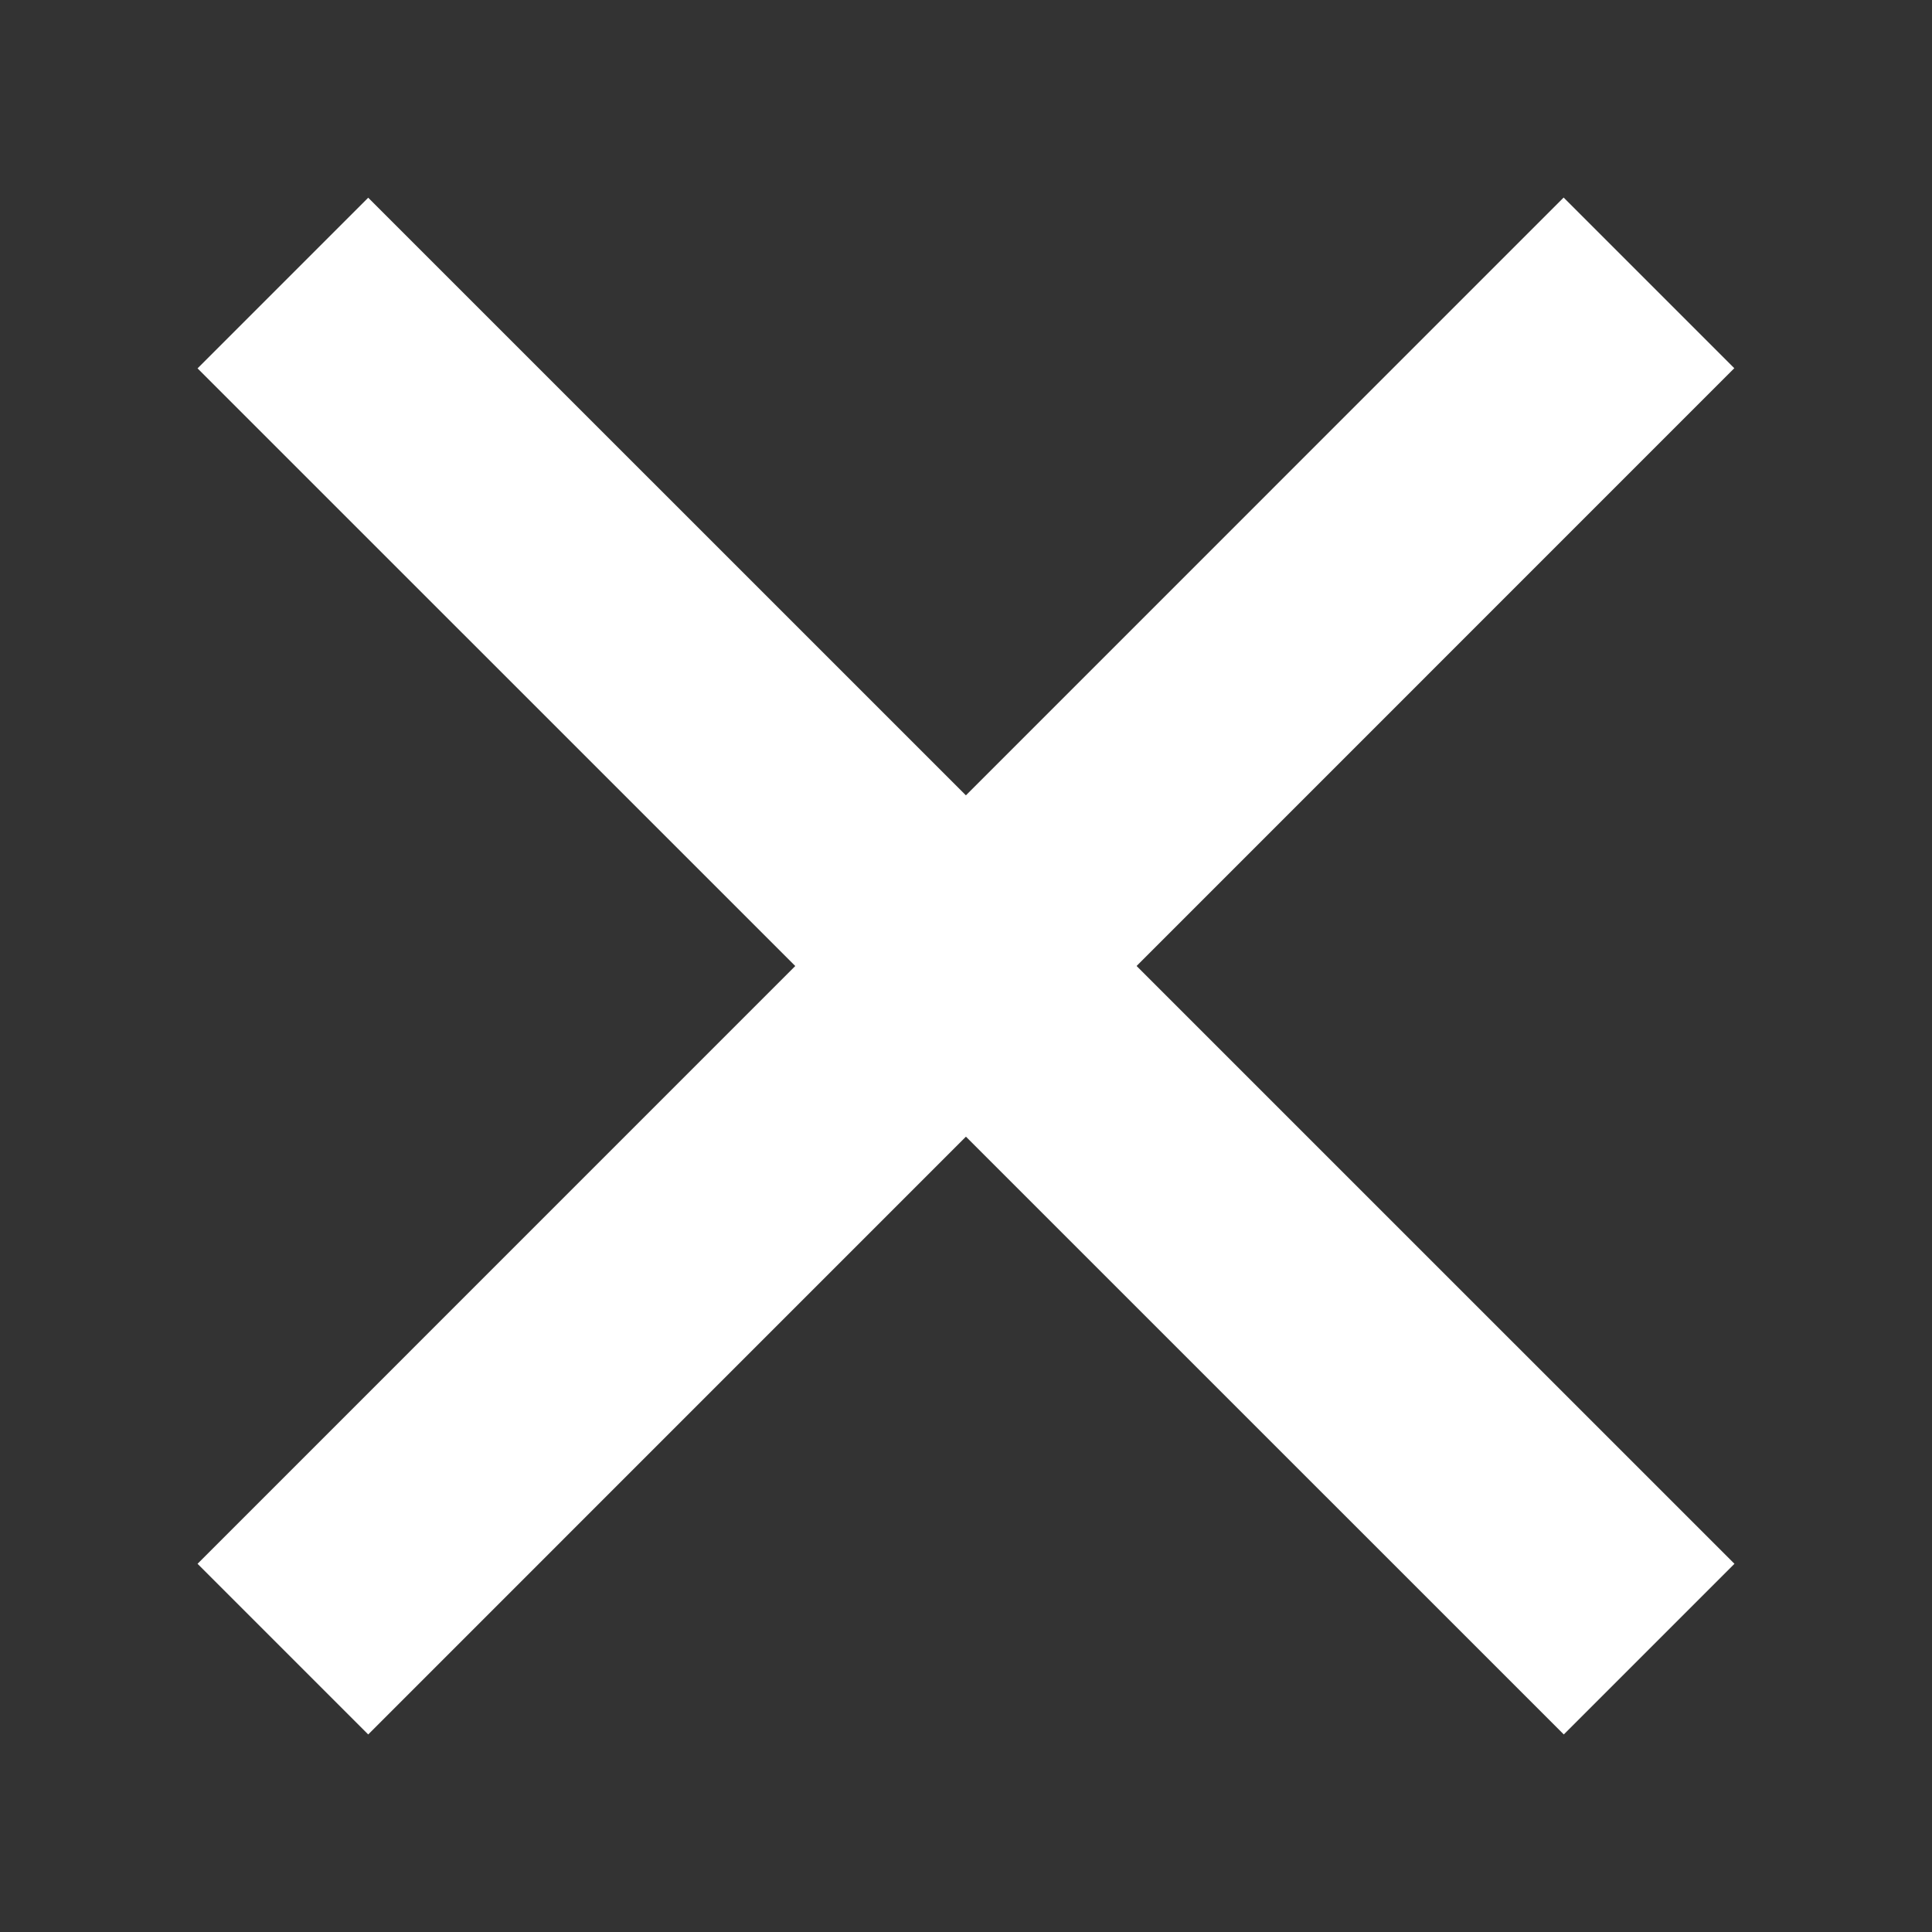
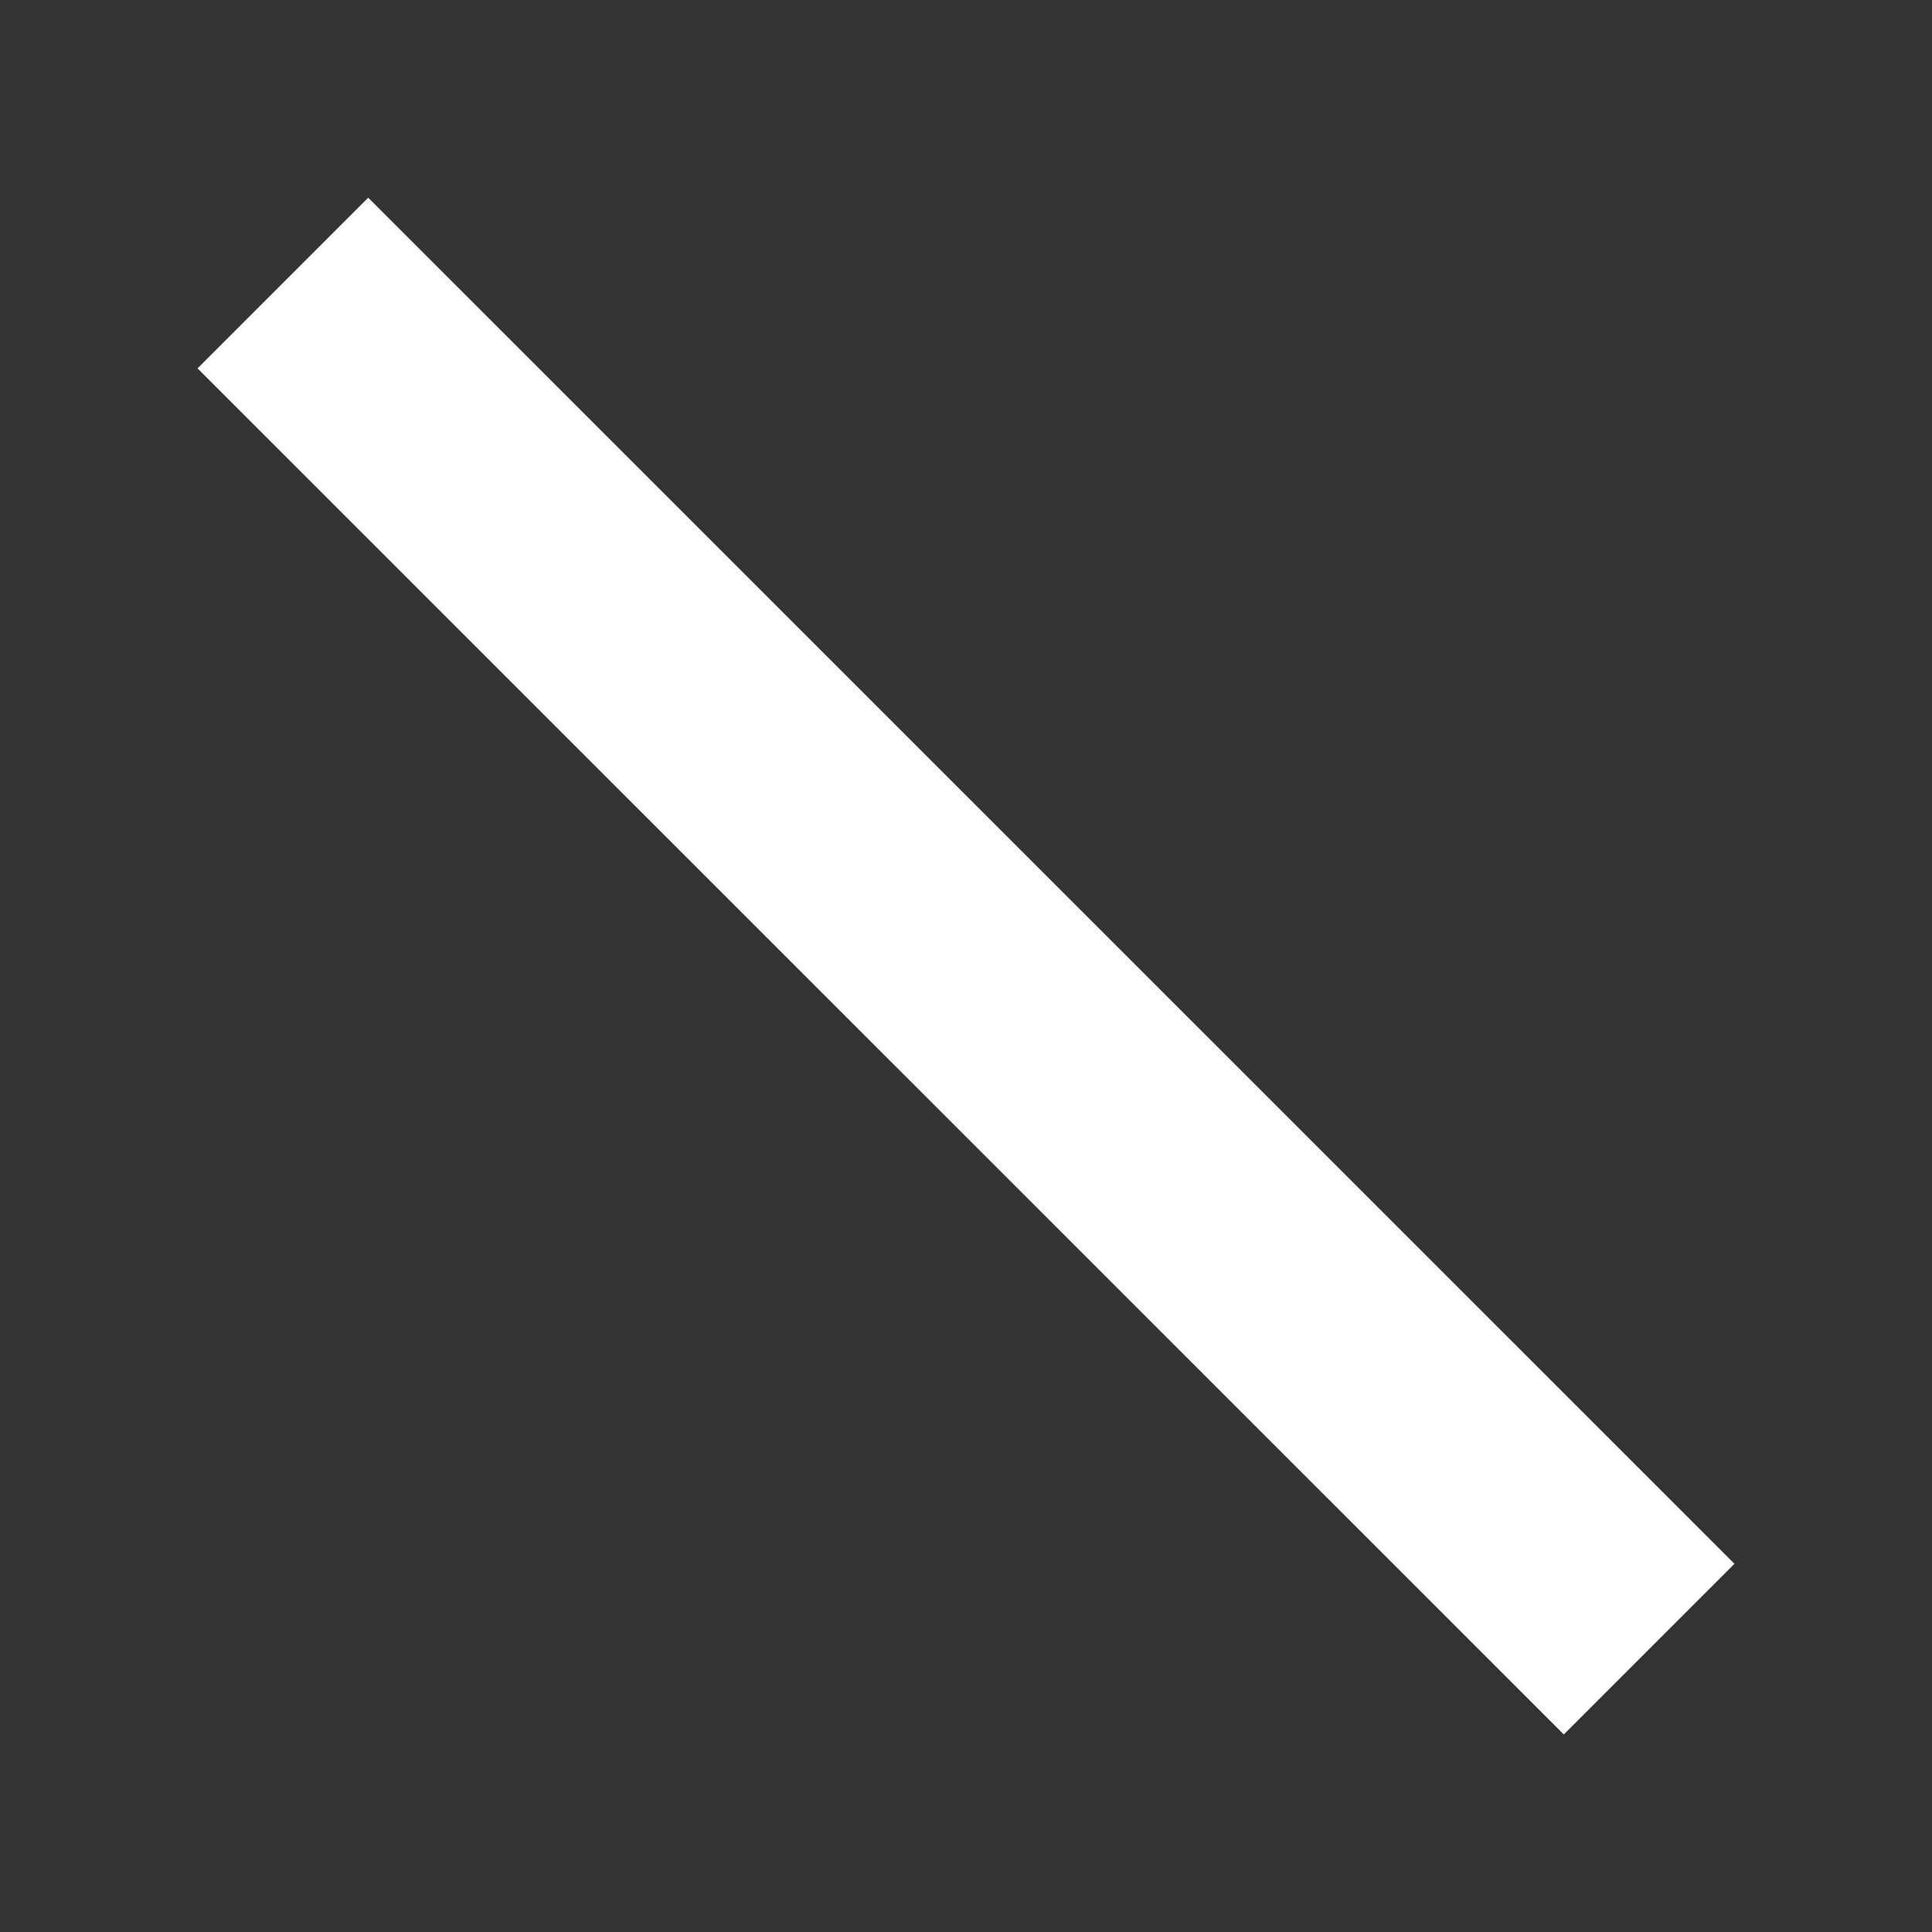
<svg xmlns="http://www.w3.org/2000/svg" width="12" height="12" fill="none">
  <rect width="100%" height="100%" fill="#333333" stroke="none" />
-   <path fill="#fff" d="m9.712 1.227 1.06 1.06-8.485 8.486-1.06-1.06z" />
  <path fill="#fff" d="m10.773 9.713-1.06 1.06-8.486-8.485 1.06-1.06z" />
</svg>